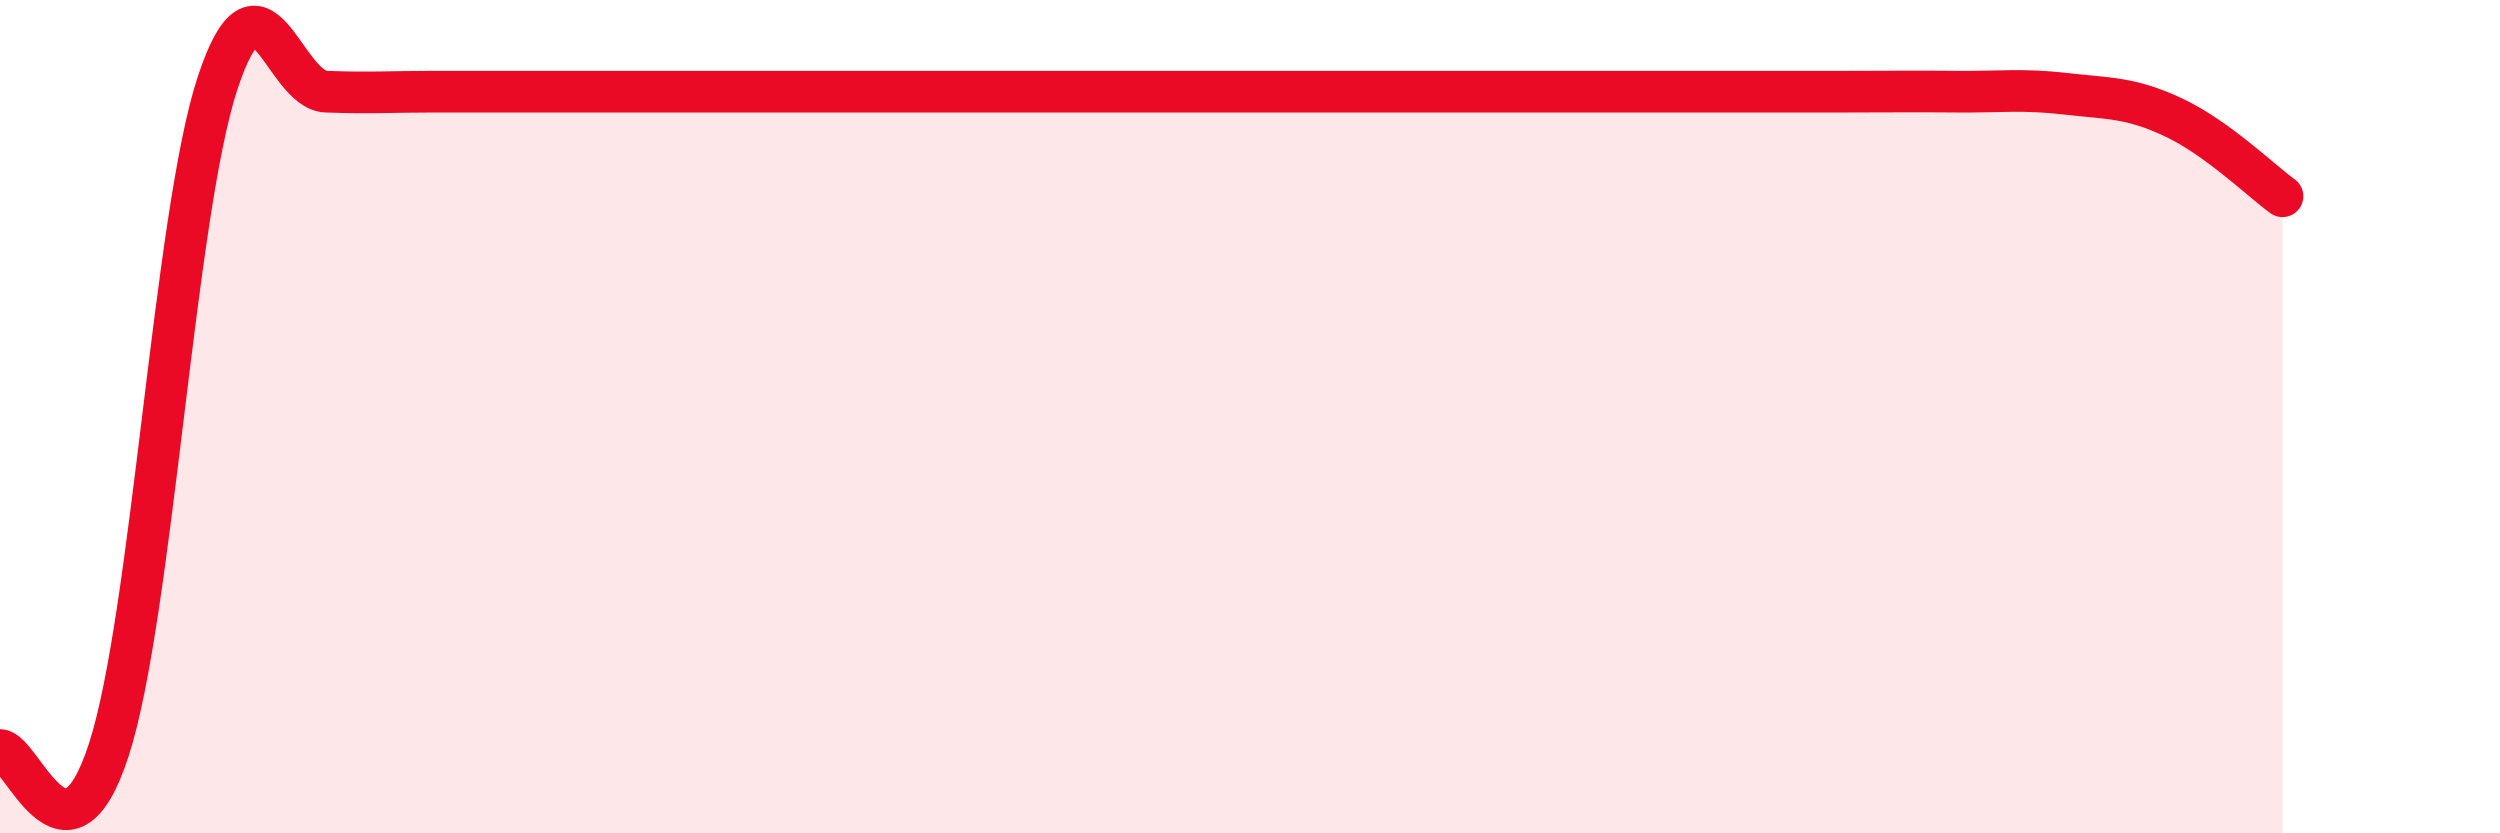
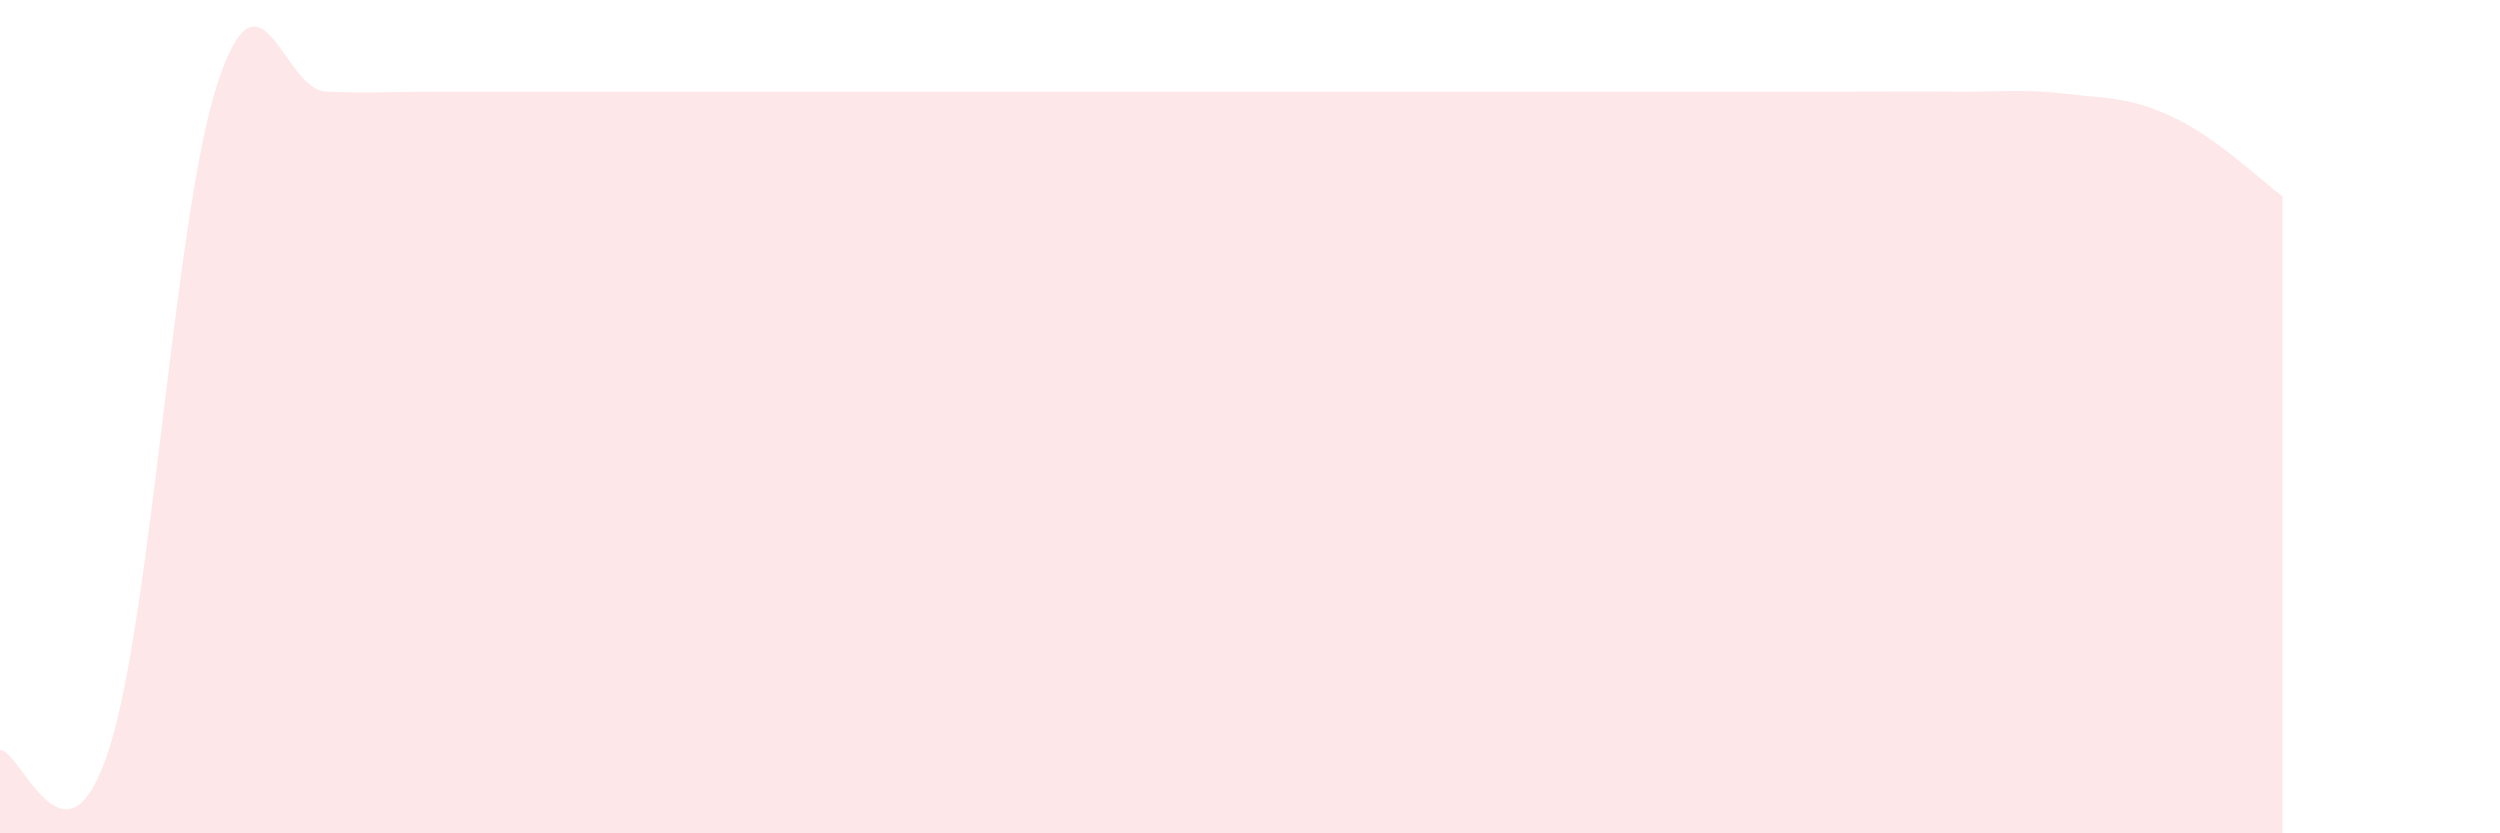
<svg xmlns="http://www.w3.org/2000/svg" width="60" height="20" viewBox="0 0 60 20">
  <path d="M 0,18 C 0.52,18 1.57,21.2 2.61,18 C 3.65,14.8 4.18,5.16 5.22,2 C 6.26,-1.16 6.79,2.16 7.83,2.2 C 8.87,2.24 9.39,2.2 10.43,2.2 C 11.47,2.2 12,2.2 13.04,2.2 C 14.08,2.2 14.61,2.2 15.65,2.2 C 16.69,2.2 17.22,2.2 18.26,2.2 C 19.3,2.2 19.83,2.2 20.87,2.2 C 21.91,2.2 22.44,2.2 23.48,2.2 C 24.52,2.2 25.05,2.2 26.09,2.2 C 27.13,2.2 27.66,2.2 28.7,2.2 C 29.74,2.2 30.26,2.2 31.3,2.2 C 32.34,2.2 32.87,2.2 33.91,2.2 C 34.95,2.2 35.48,2.2 36.52,2.2 C 37.56,2.2 38.09,2.2 39.13,2.2 C 40.17,2.2 40.7,2.2 41.74,2.2 C 42.78,2.2 43.31,2.2 44.35,2.2 C 45.39,2.2 45.92,2.19 46.96,2.2 C 48,2.21 48.53,2.13 49.57,2.25 C 50.61,2.37 51.13,2.33 52.17,2.82 C 53.21,3.31 54.26,4.33 54.78,4.71L54.78 20L0 20Z" fill="#EB0A25" opacity="0.1" stroke-linecap="round" stroke-linejoin="round" />
-   <path d="M 0,18 C 0.52,18 1.57,21.2 2.61,18 C 3.65,14.8 4.18,5.16 5.22,2 C 6.26,-1.16 6.79,2.16 7.83,2.2 C 8.87,2.24 9.39,2.2 10.43,2.2 C 11.47,2.2 12,2.2 13.04,2.2 C 14.08,2.2 14.61,2.2 15.65,2.2 C 16.69,2.2 17.22,2.2 18.26,2.2 C 19.3,2.2 19.83,2.2 20.87,2.2 C 21.91,2.2 22.44,2.2 23.48,2.2 C 24.52,2.2 25.05,2.2 26.09,2.2 C 27.13,2.2 27.66,2.2 28.7,2.2 C 29.74,2.2 30.26,2.2 31.3,2.2 C 32.34,2.2 32.87,2.2 33.91,2.2 C 34.95,2.2 35.48,2.2 36.52,2.2 C 37.56,2.2 38.09,2.2 39.13,2.2 C 40.17,2.2 40.7,2.2 41.74,2.2 C 42.78,2.2 43.31,2.2 44.35,2.2 C 45.39,2.2 45.92,2.19 46.96,2.2 C 48,2.21 48.53,2.13 49.57,2.25 C 50.61,2.37 51.13,2.33 52.17,2.82 C 53.21,3.31 54.26,4.33 54.78,4.71" stroke="#EB0A25" stroke-width="1" fill="none" stroke-linecap="round" stroke-linejoin="round" />
</svg>